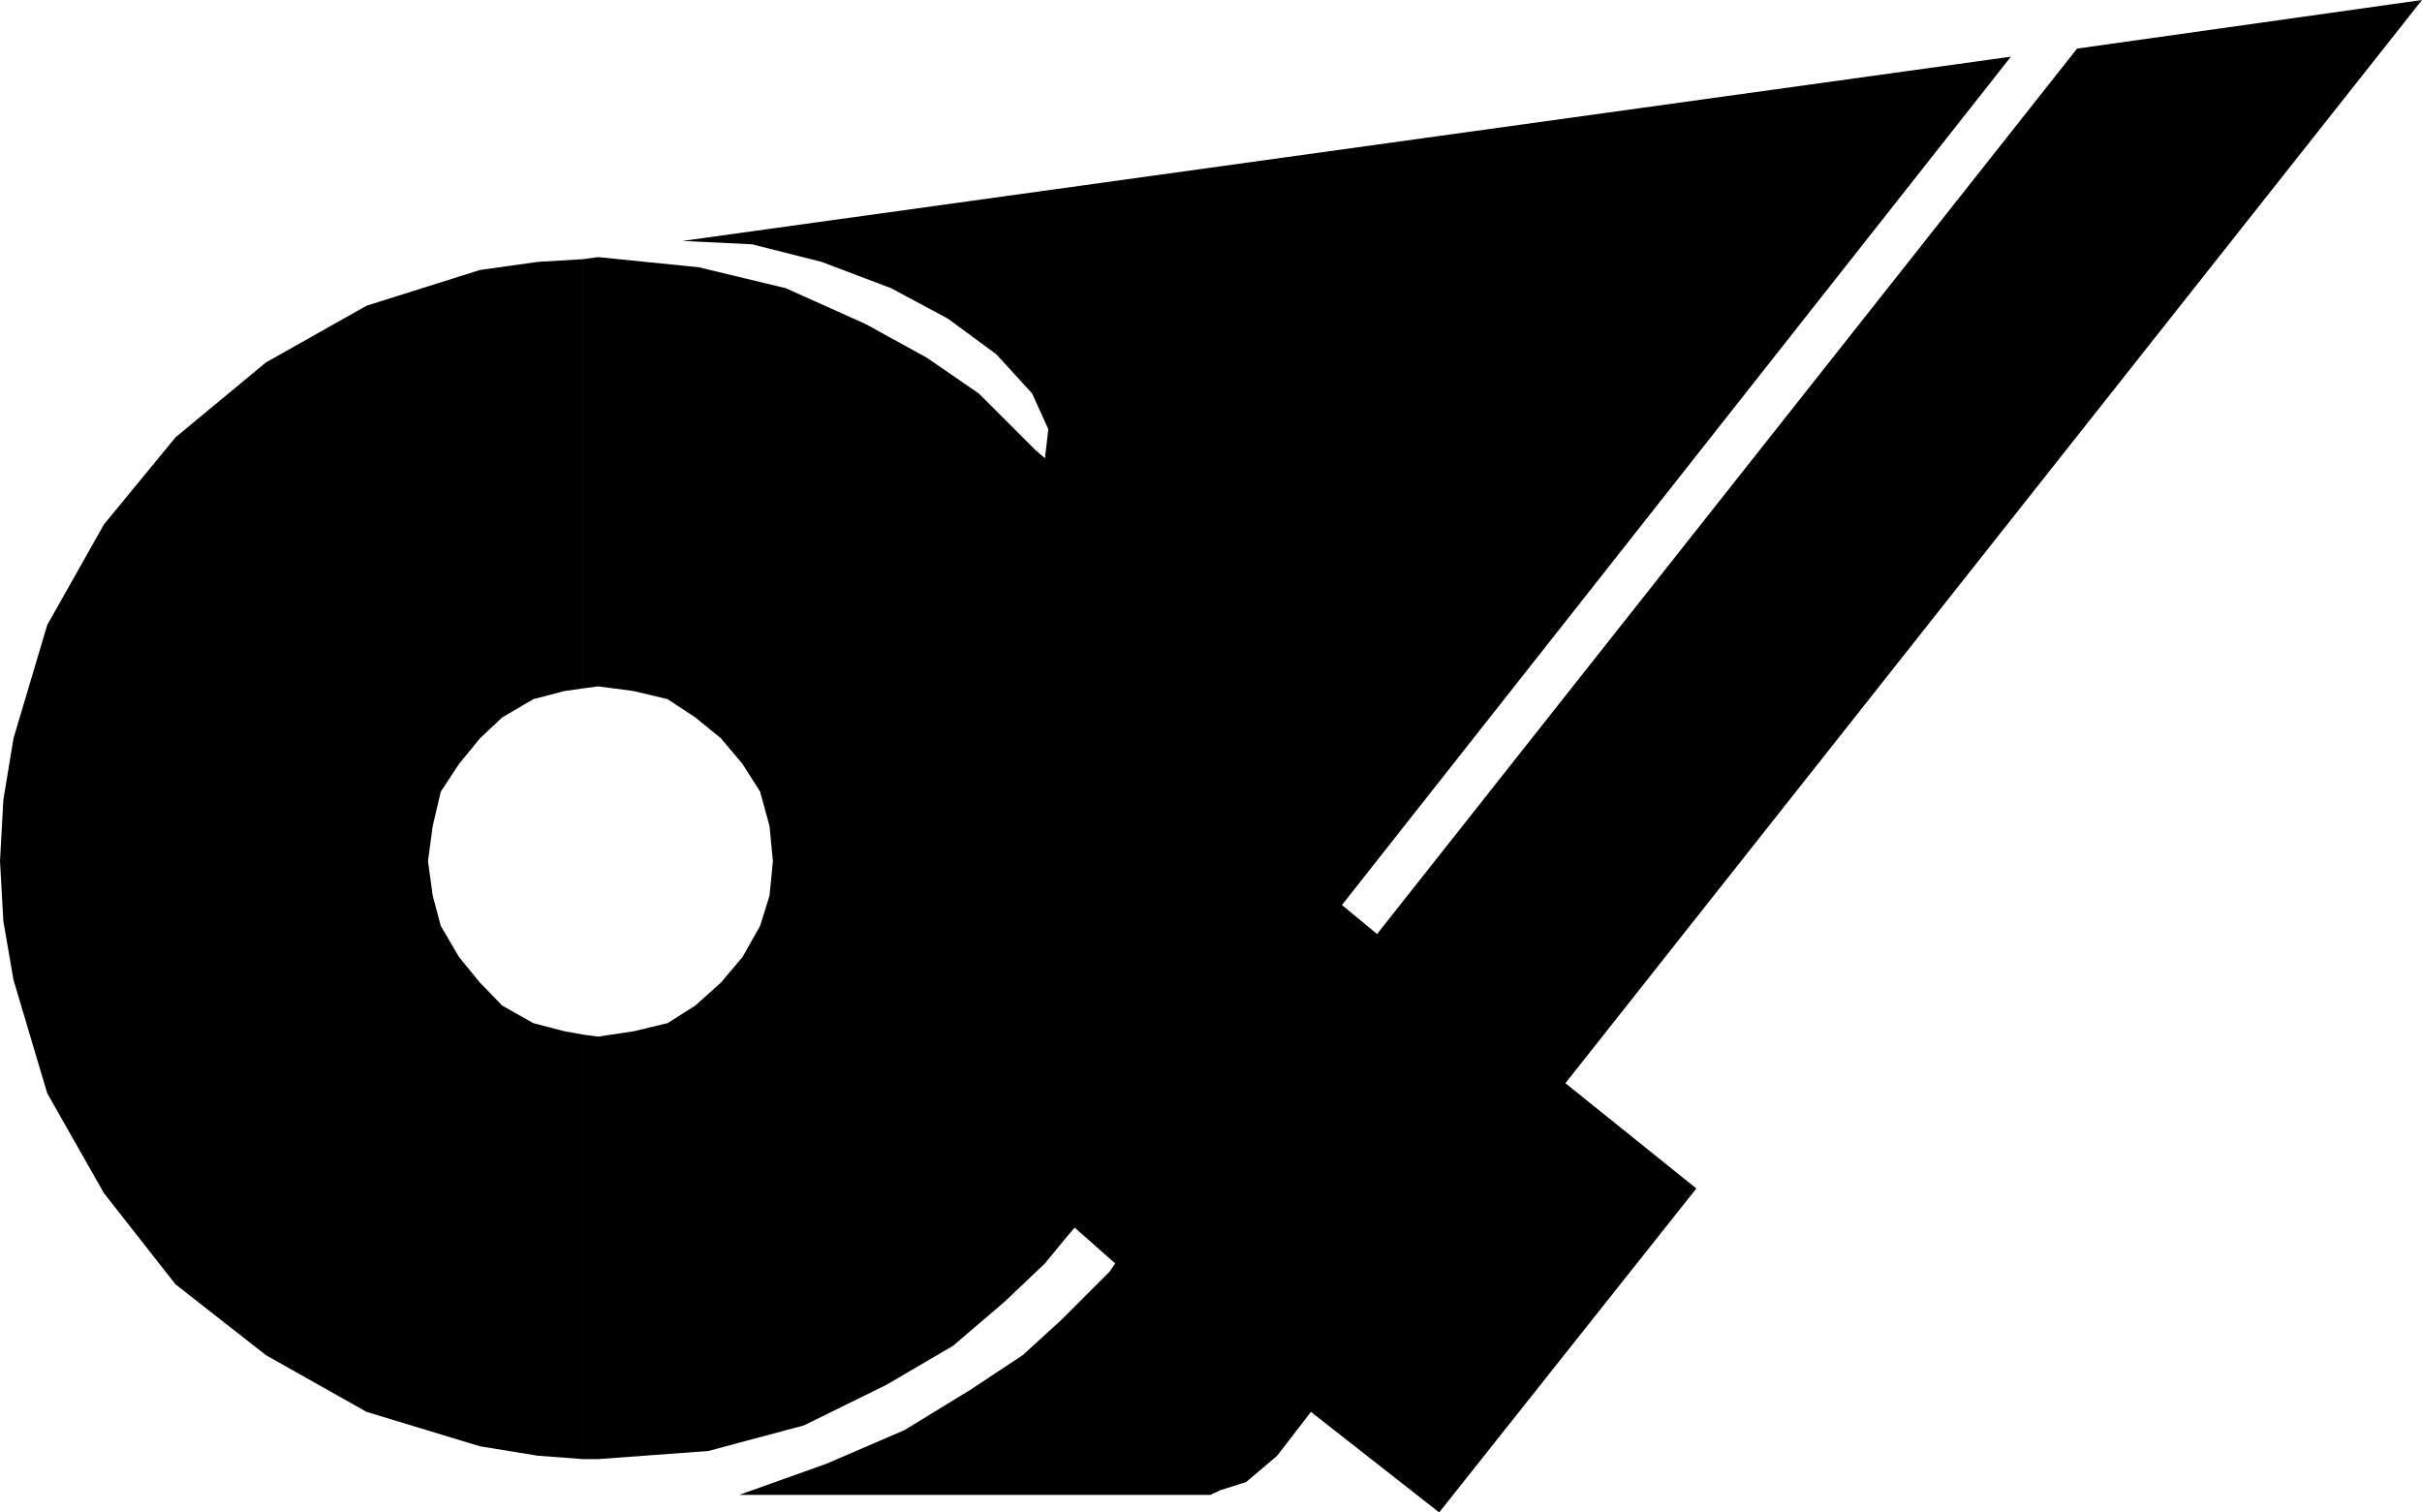
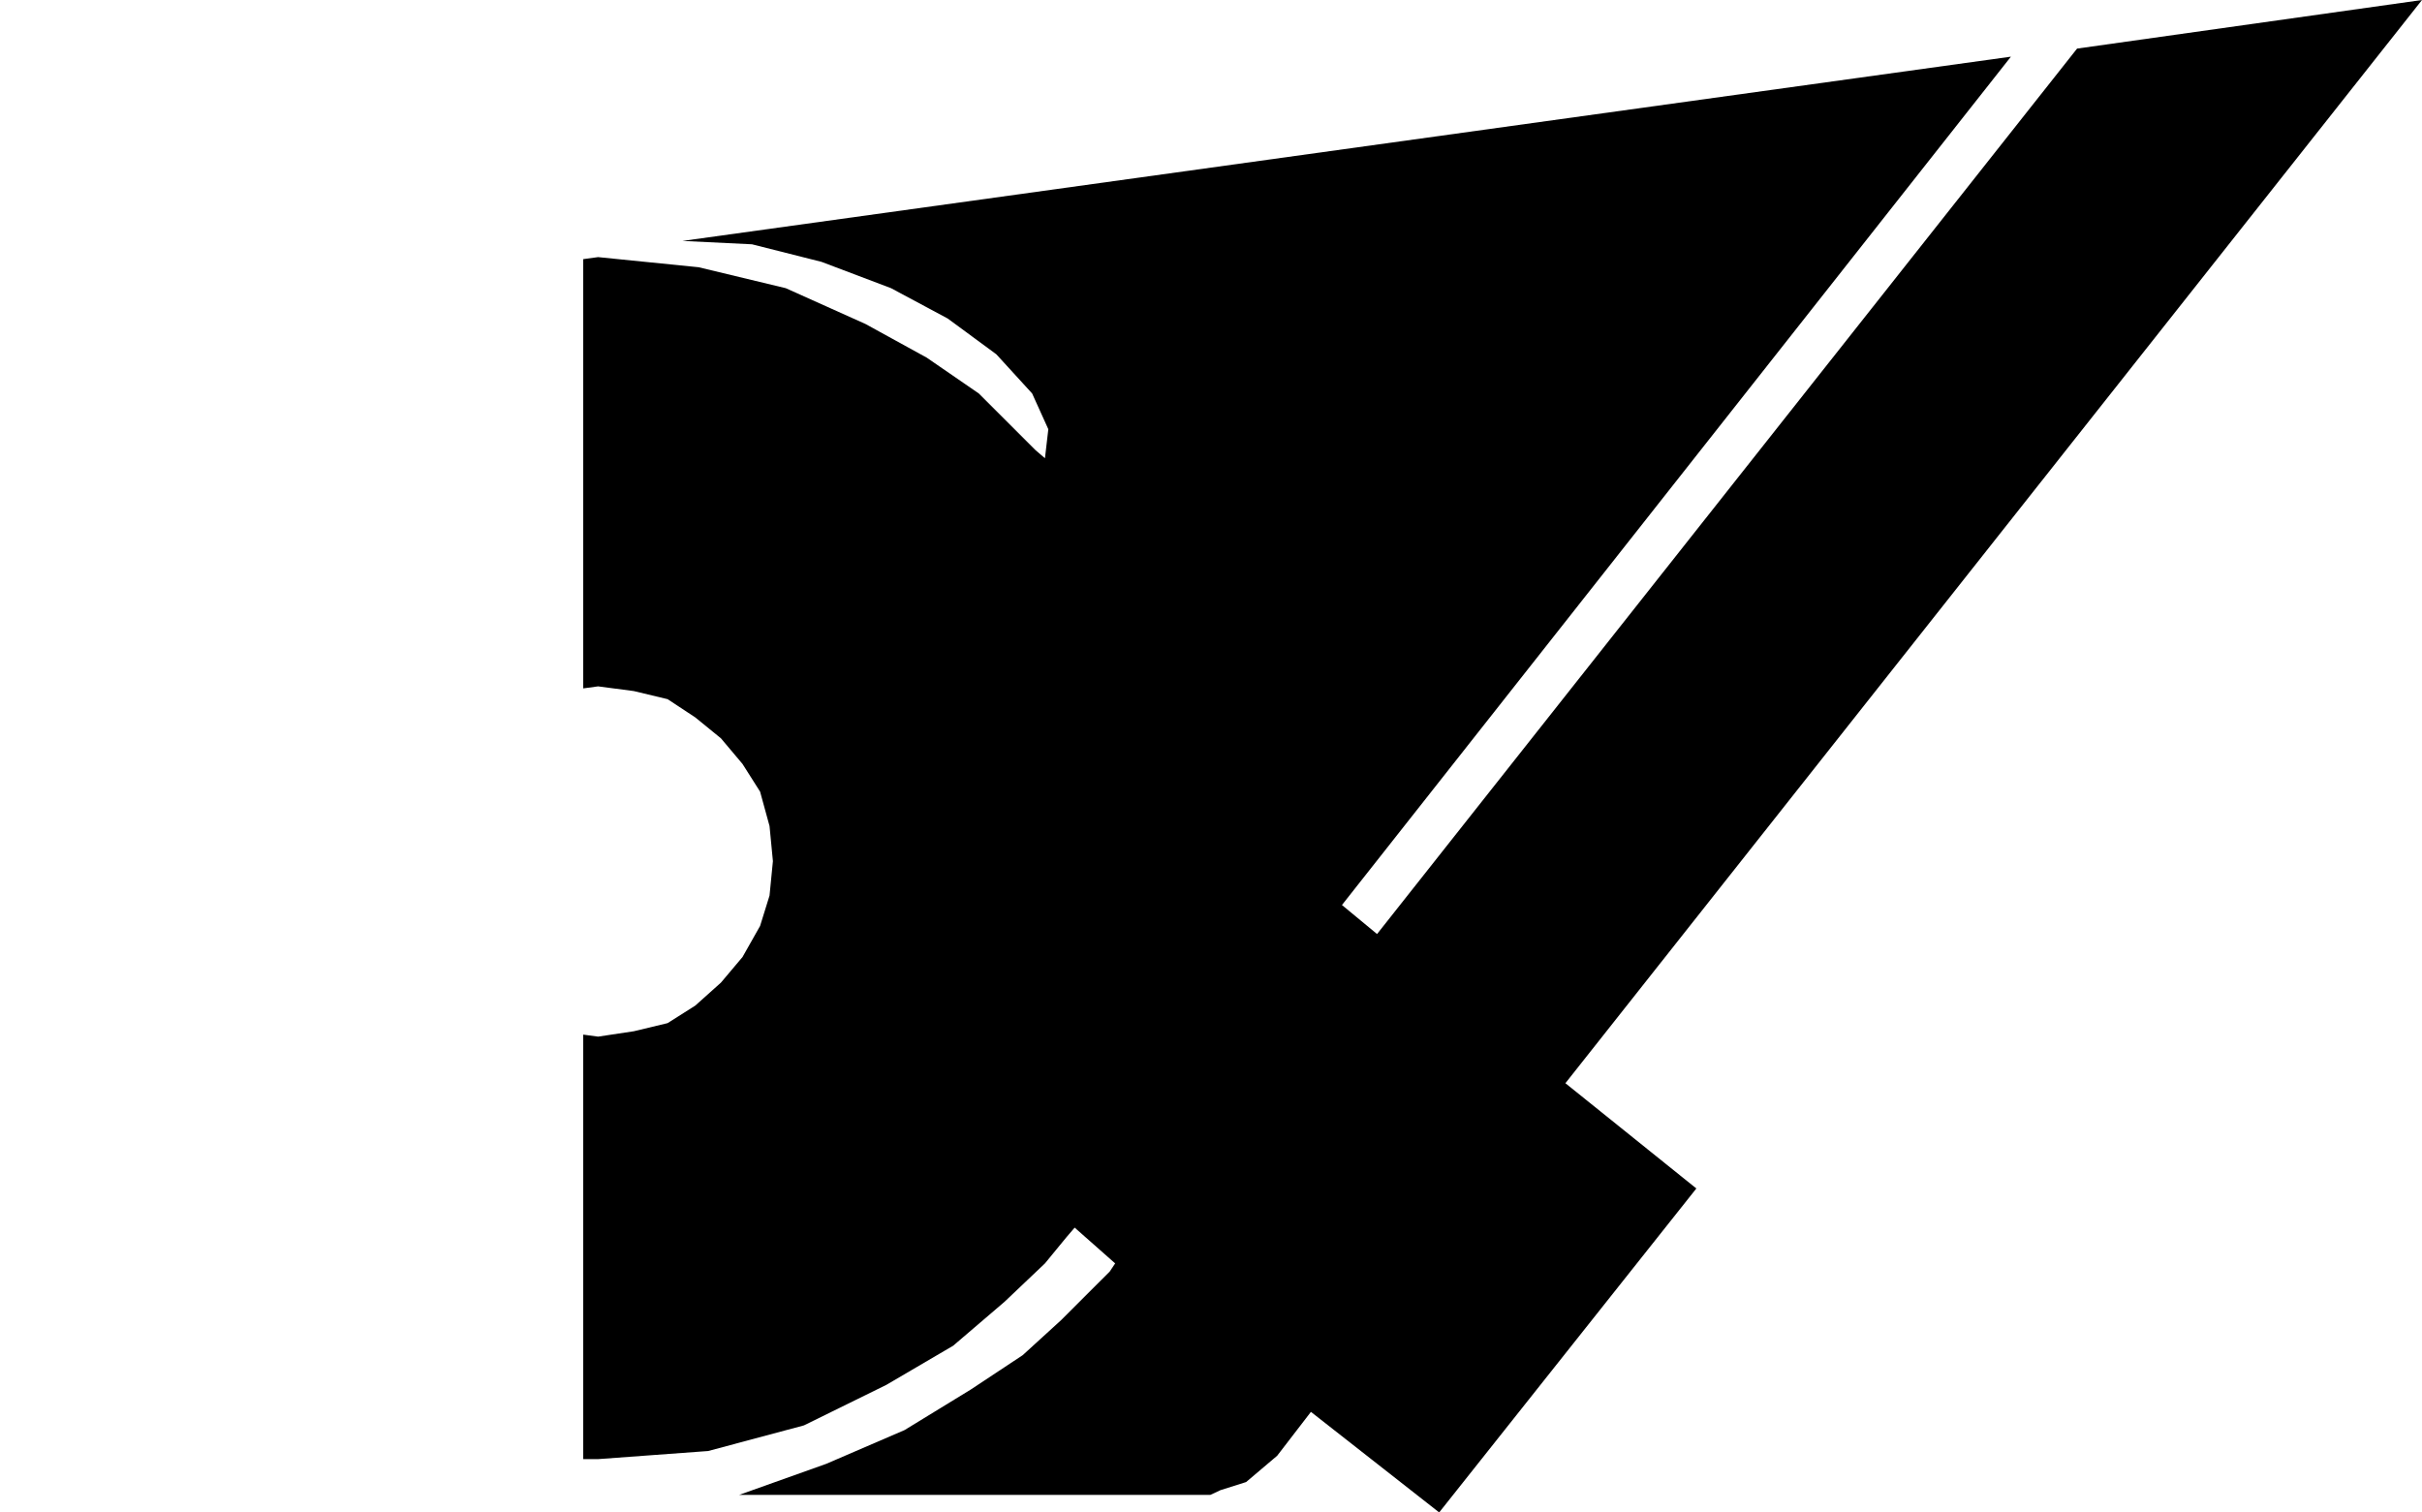
<svg xmlns="http://www.w3.org/2000/svg" width="358.801" height="224.098">
  <path d="M86.402 216.2h2.2l16.3-1.2 14.2-3.8 12.199-6 9.902-5.802 7.598-6.5 6-5.699 3.199-3.898 1.203-1.403 6 5.301-.8 1.2-7.2 7.199-5.703 5.203-7.7 5.097-9.8 6-11.598 5L109.5 221.5h69.8l1.5-.7 3.802-1.202 4.601-3.899 5-6.5 19 14.899 38.098-48-19.399-15.598L358.801 0l-51.098 7.2L204 138.397l-5.2-4.3 99.102-125.7-196.8 27.301 10.3.5 10.301 2.602L132 42.699l8.402 4.5 7.2 5.301 5.3 5.8 2.399 5.298-.5 4.3-1.399-1.199-3.101-3.101L145 58.3l-7.7-5.3-9.097-5-11.8-5.3-12.903-3.102-14.898-1.5-2.2.3V102l2.2-.3 5.3.698 5 1.2L103 106.3l3.8 3.097 3.2 3.801 2.602 4.102 1.398 5.097.5 5.2-.5 5.101-1.398 4.5L110 141.8l-3.2 3.797L103 149l-4.098 2.598-5 1.203-5.3.797-2.2-.297v62.898" />
-   <path d="m86.402 153.3-2.8-.5L79 151.599 74.402 149l-3.3-3.402L68 141.8l-2.7-4.602-1.198-4.5-.7-5.101.7-5.2 1.199-5.097L68 113.199l3.102-3.8 3.3-3.098L79 103.598l4.602-1.2 2.8-.398V38.398l-6.699.403L71.102 40 54.3 45.3l-14.899 8.4L26 64.8 15.402 77.7 7 92.597l-5 16.8L.5 118.5l-.5 9.098.5 8.902 1.5 8.7L7 162l8.402 14.8L26 190.3l13.402 10.5 14.899 8.4 16.8 5.1 8.602 1.4 6.7.5v-62.9" />
</svg>